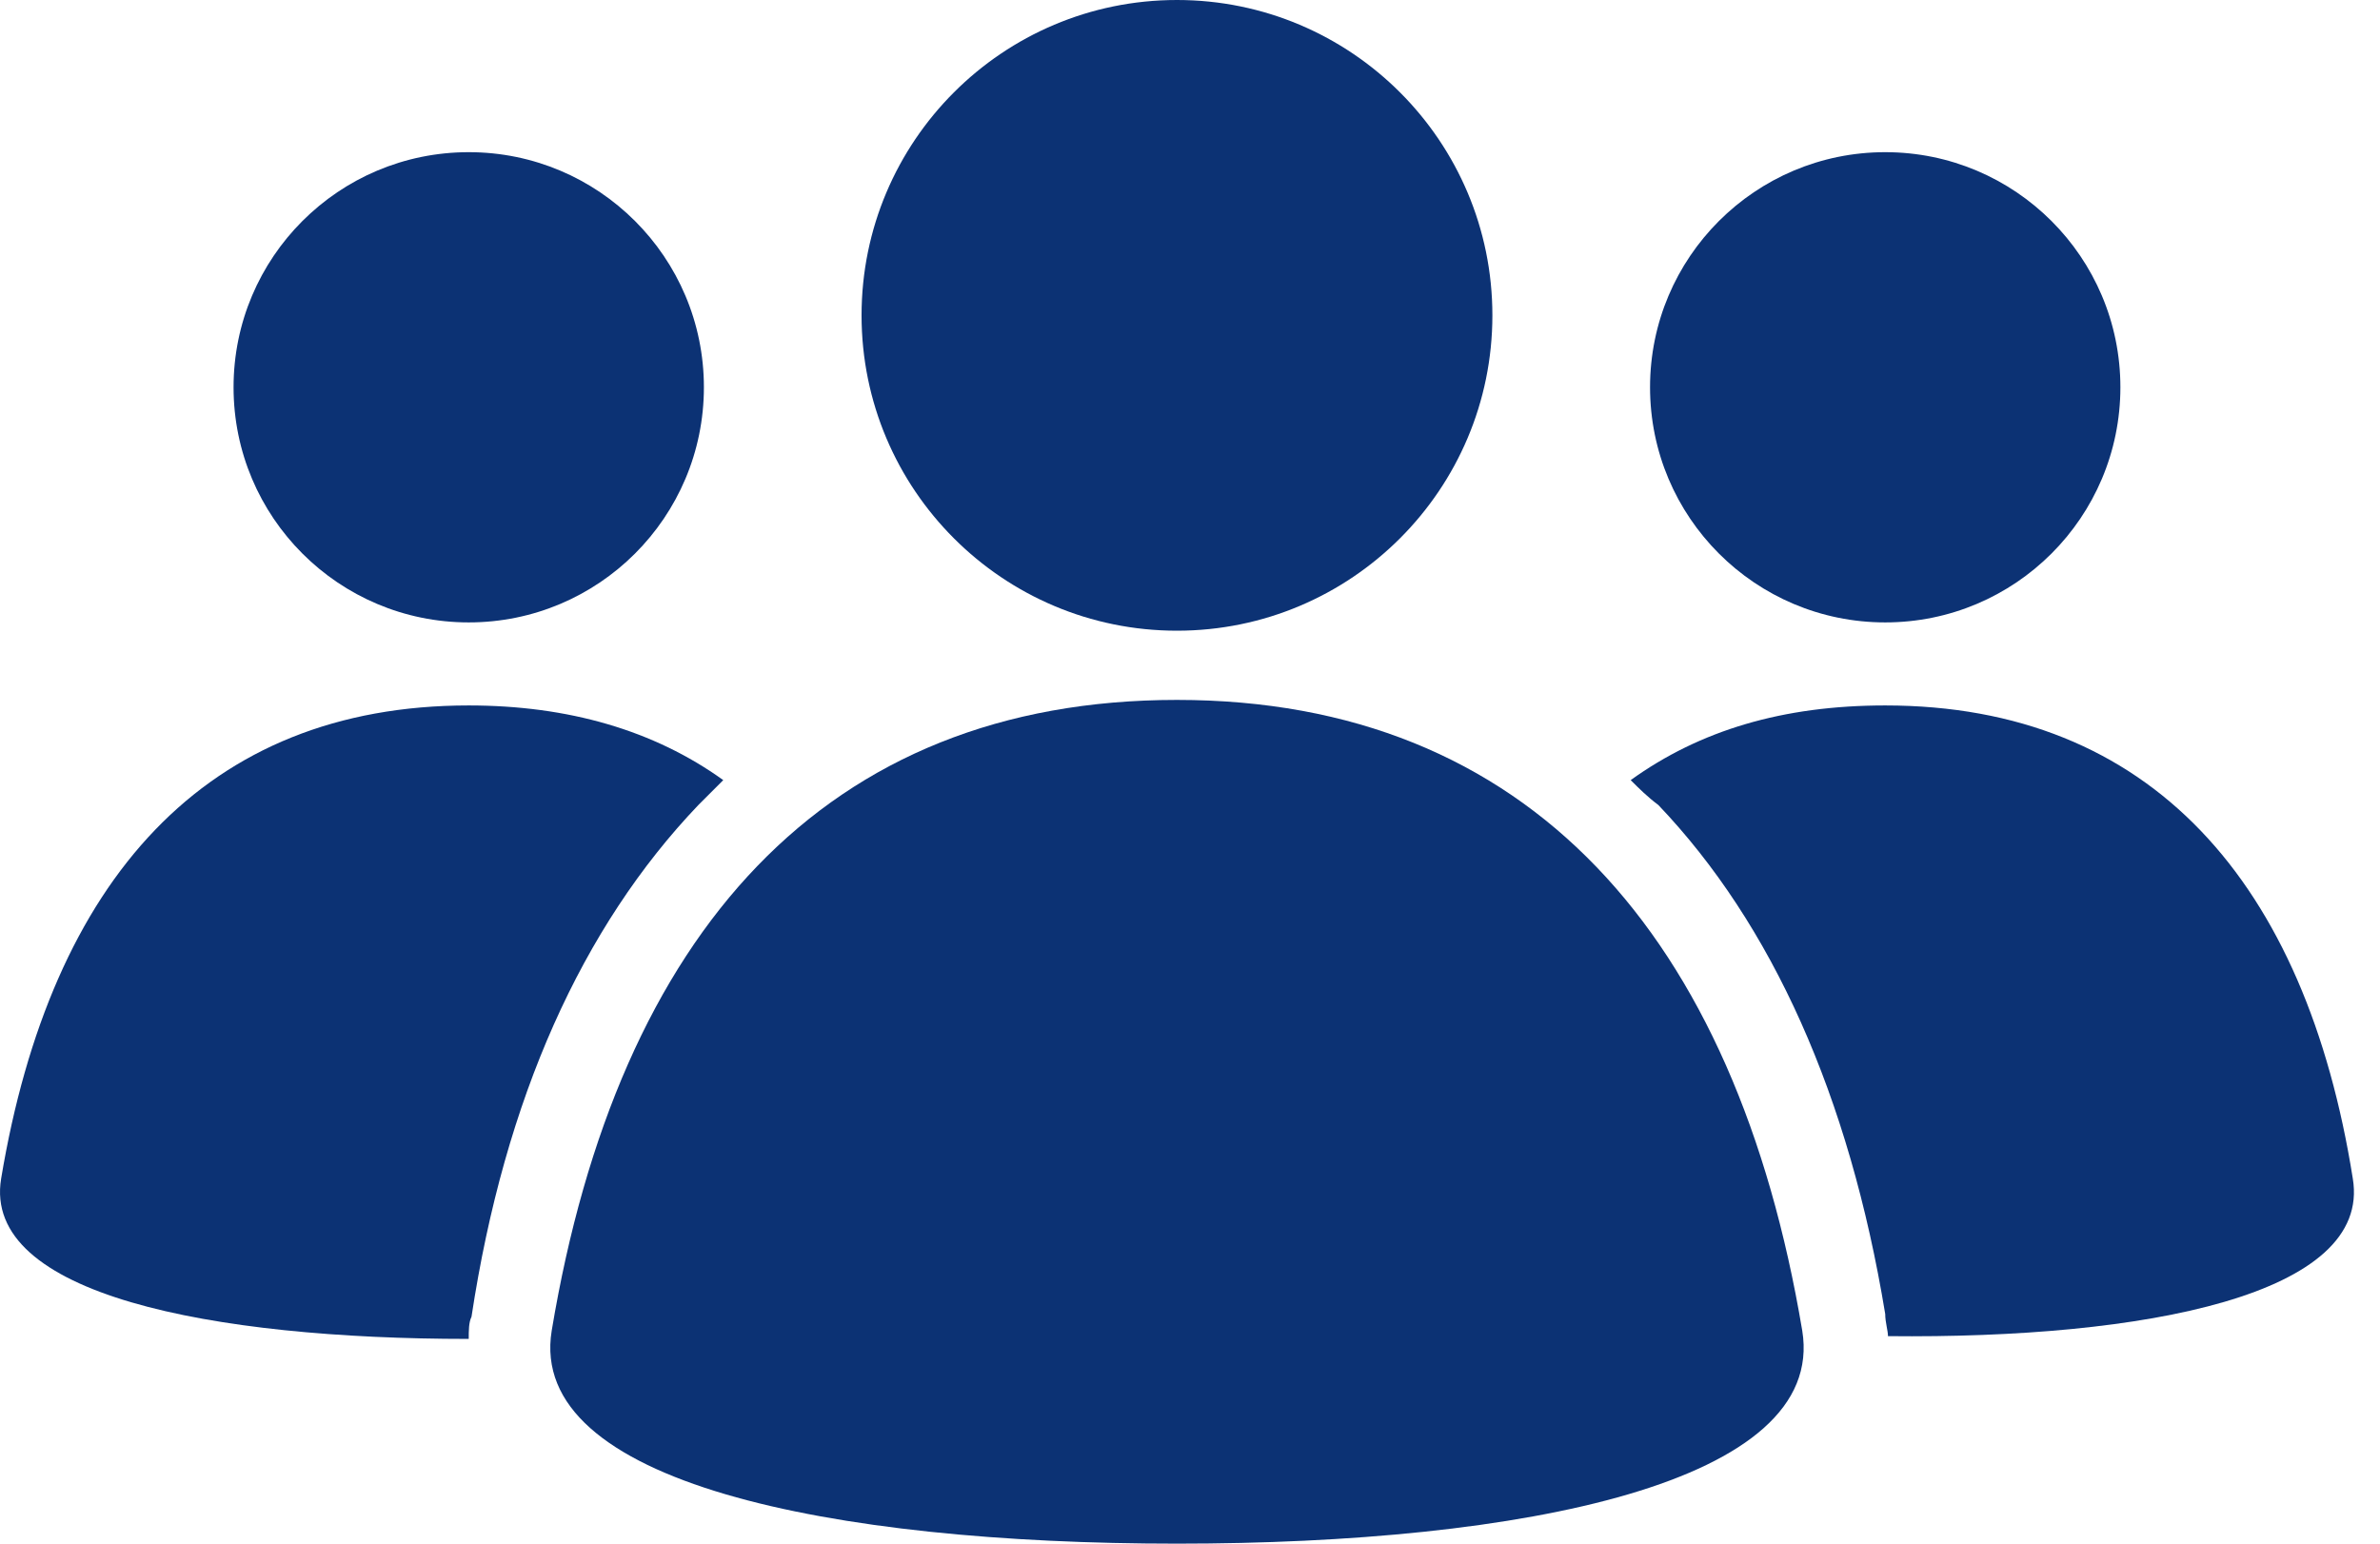
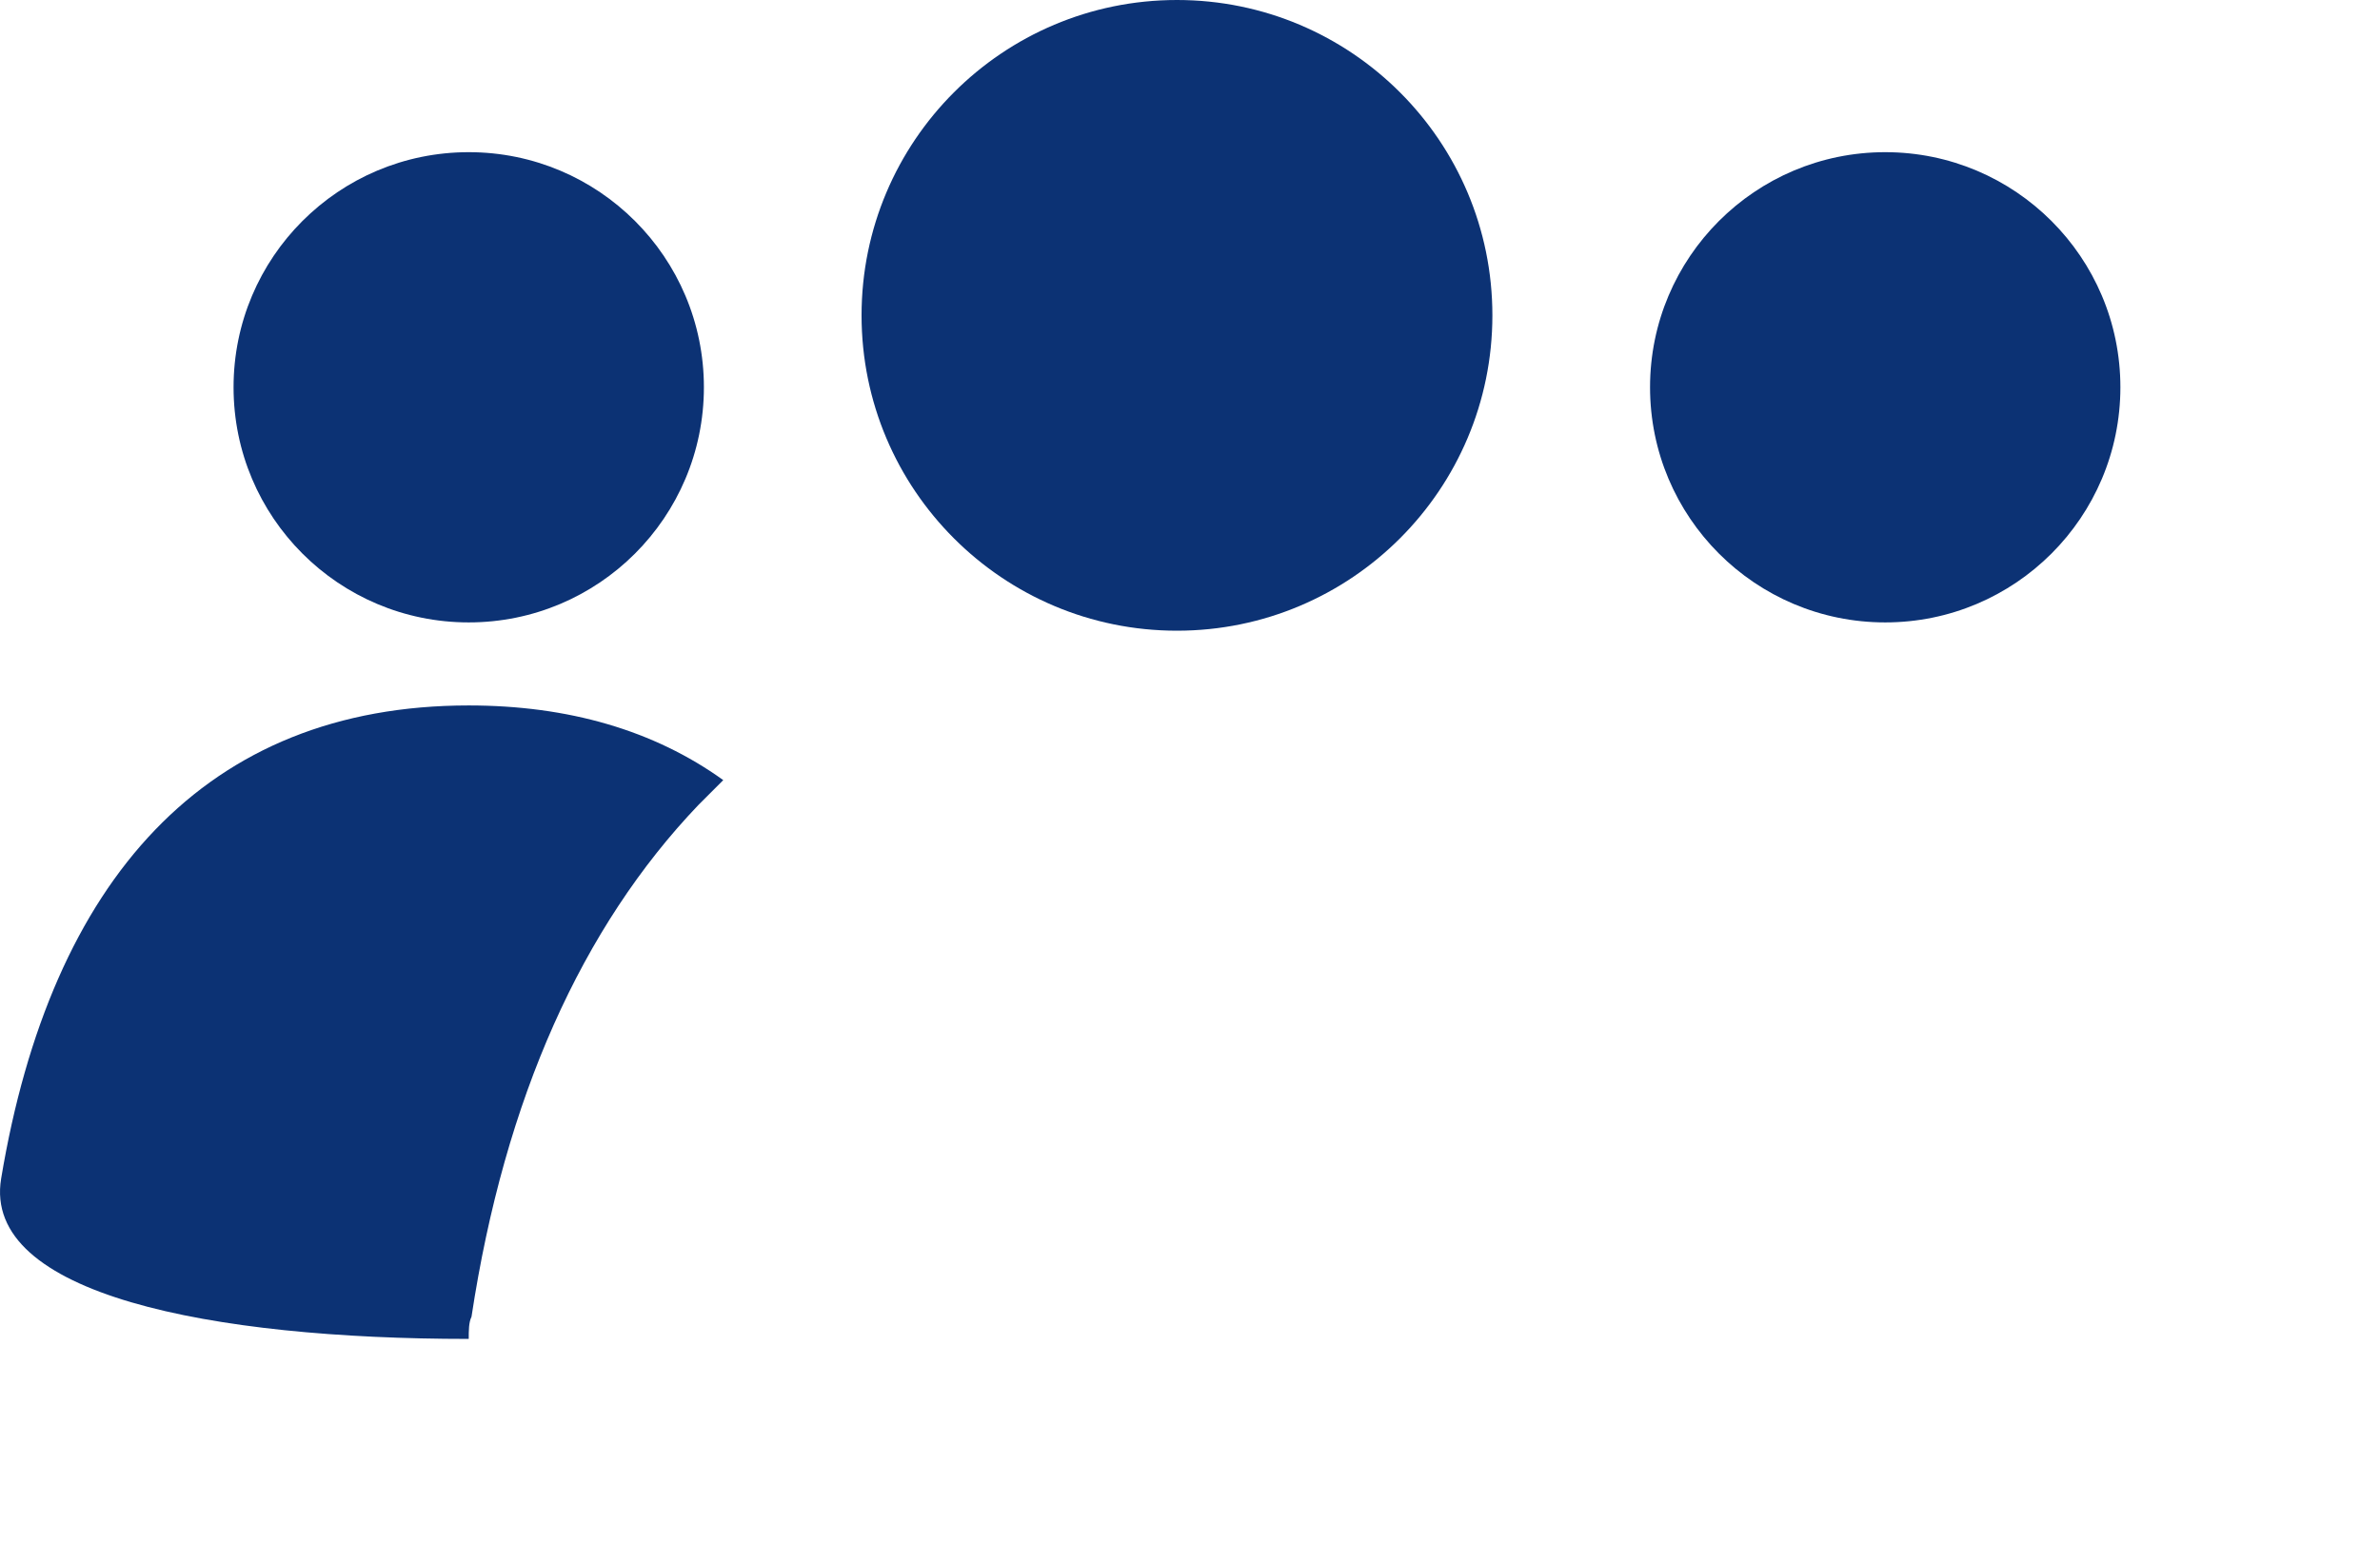
<svg xmlns="http://www.w3.org/2000/svg" width="37" height="24" viewBox="0 0 37 24" fill="none">
  <path d="M18.297 9.806C21.005 9.806 23.201 7.611 23.201 4.903C23.201 2.195 21.005 0 18.297 0C15.589 0 13.394 2.195 13.394 4.903C13.394 7.611 15.589 9.806 18.297 9.806Z" fill="#0C3274" />
  <path d="M29.308 9.677C31.327 9.677 32.964 8.041 32.964 6.021C32.964 4.002 31.327 2.366 29.308 2.366C27.289 2.366 25.652 4.002 25.652 6.021C25.652 8.041 27.289 9.677 29.308 9.677Z" fill="#0C3274" />
-   <path d="M36.577 18.323C35.846 13.72 33.437 10.968 29.308 10.968C27.717 10.968 26.426 11.355 25.351 12.129C25.48 12.258 25.609 12.387 25.781 12.516C27.545 14.366 28.749 17.032 29.308 20.43C29.308 20.559 29.351 20.688 29.351 20.774C33.351 20.817 36.878 20.129 36.577 18.323Z" fill="#0C3274" />
  <path d="M7.287 9.677C9.306 9.677 10.943 8.041 10.943 6.021C10.943 4.002 9.306 2.366 7.287 2.366C5.267 2.366 3.631 4.002 3.631 6.021C3.631 8.041 5.267 9.677 7.287 9.677Z" fill="#0C3274" />
  <path d="M10.857 12.516C10.986 12.387 11.114 12.258 11.244 12.129C10.168 11.355 8.835 10.968 7.287 10.968C3.201 10.968 0.792 13.677 0.018 18.323C-0.283 20.129 3.287 20.817 7.287 20.817C7.287 20.688 7.287 20.559 7.33 20.473C7.846 17.075 9.05 14.409 10.857 12.516Z" fill="#0C3274" />
-   <path d="M18.297 24C12.921 24 8.19 23.054 8.577 20.688C9.609 14.495 12.835 10.882 18.297 10.882C23.76 10.882 26.985 14.538 28.018 20.688C28.405 23.054 23.674 24 18.297 24Z" fill="#0C3274" />
</svg>